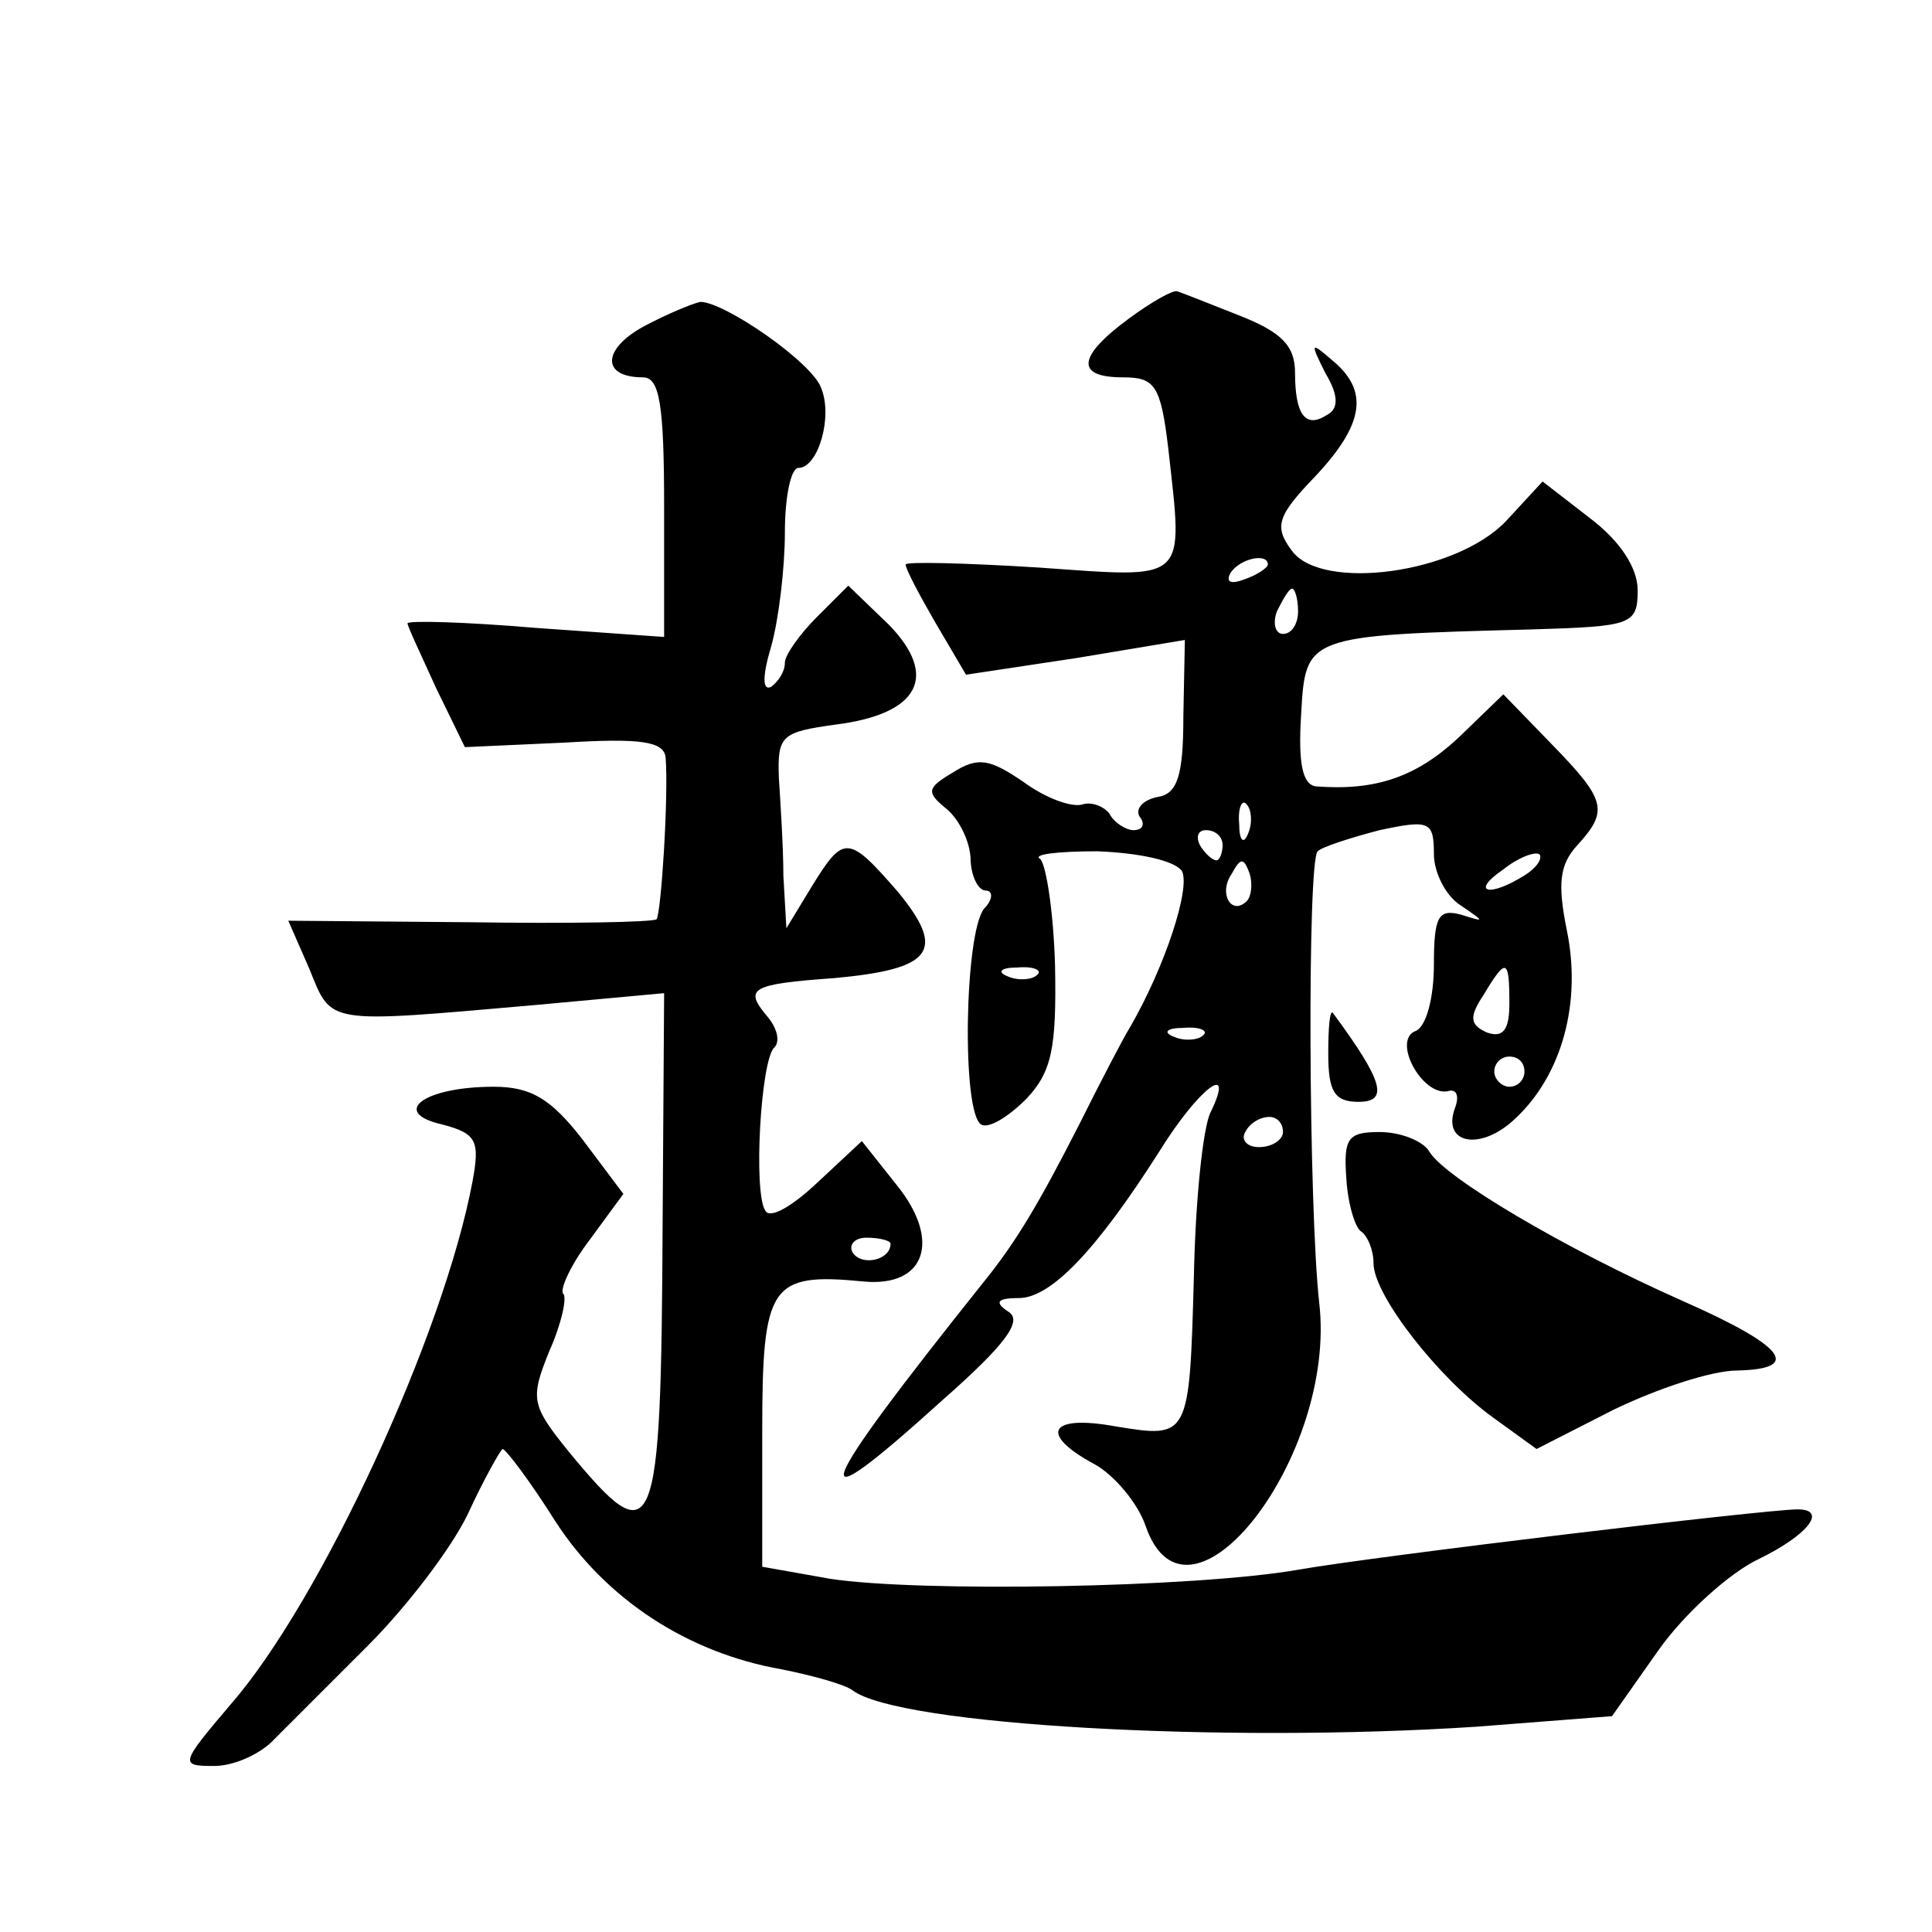
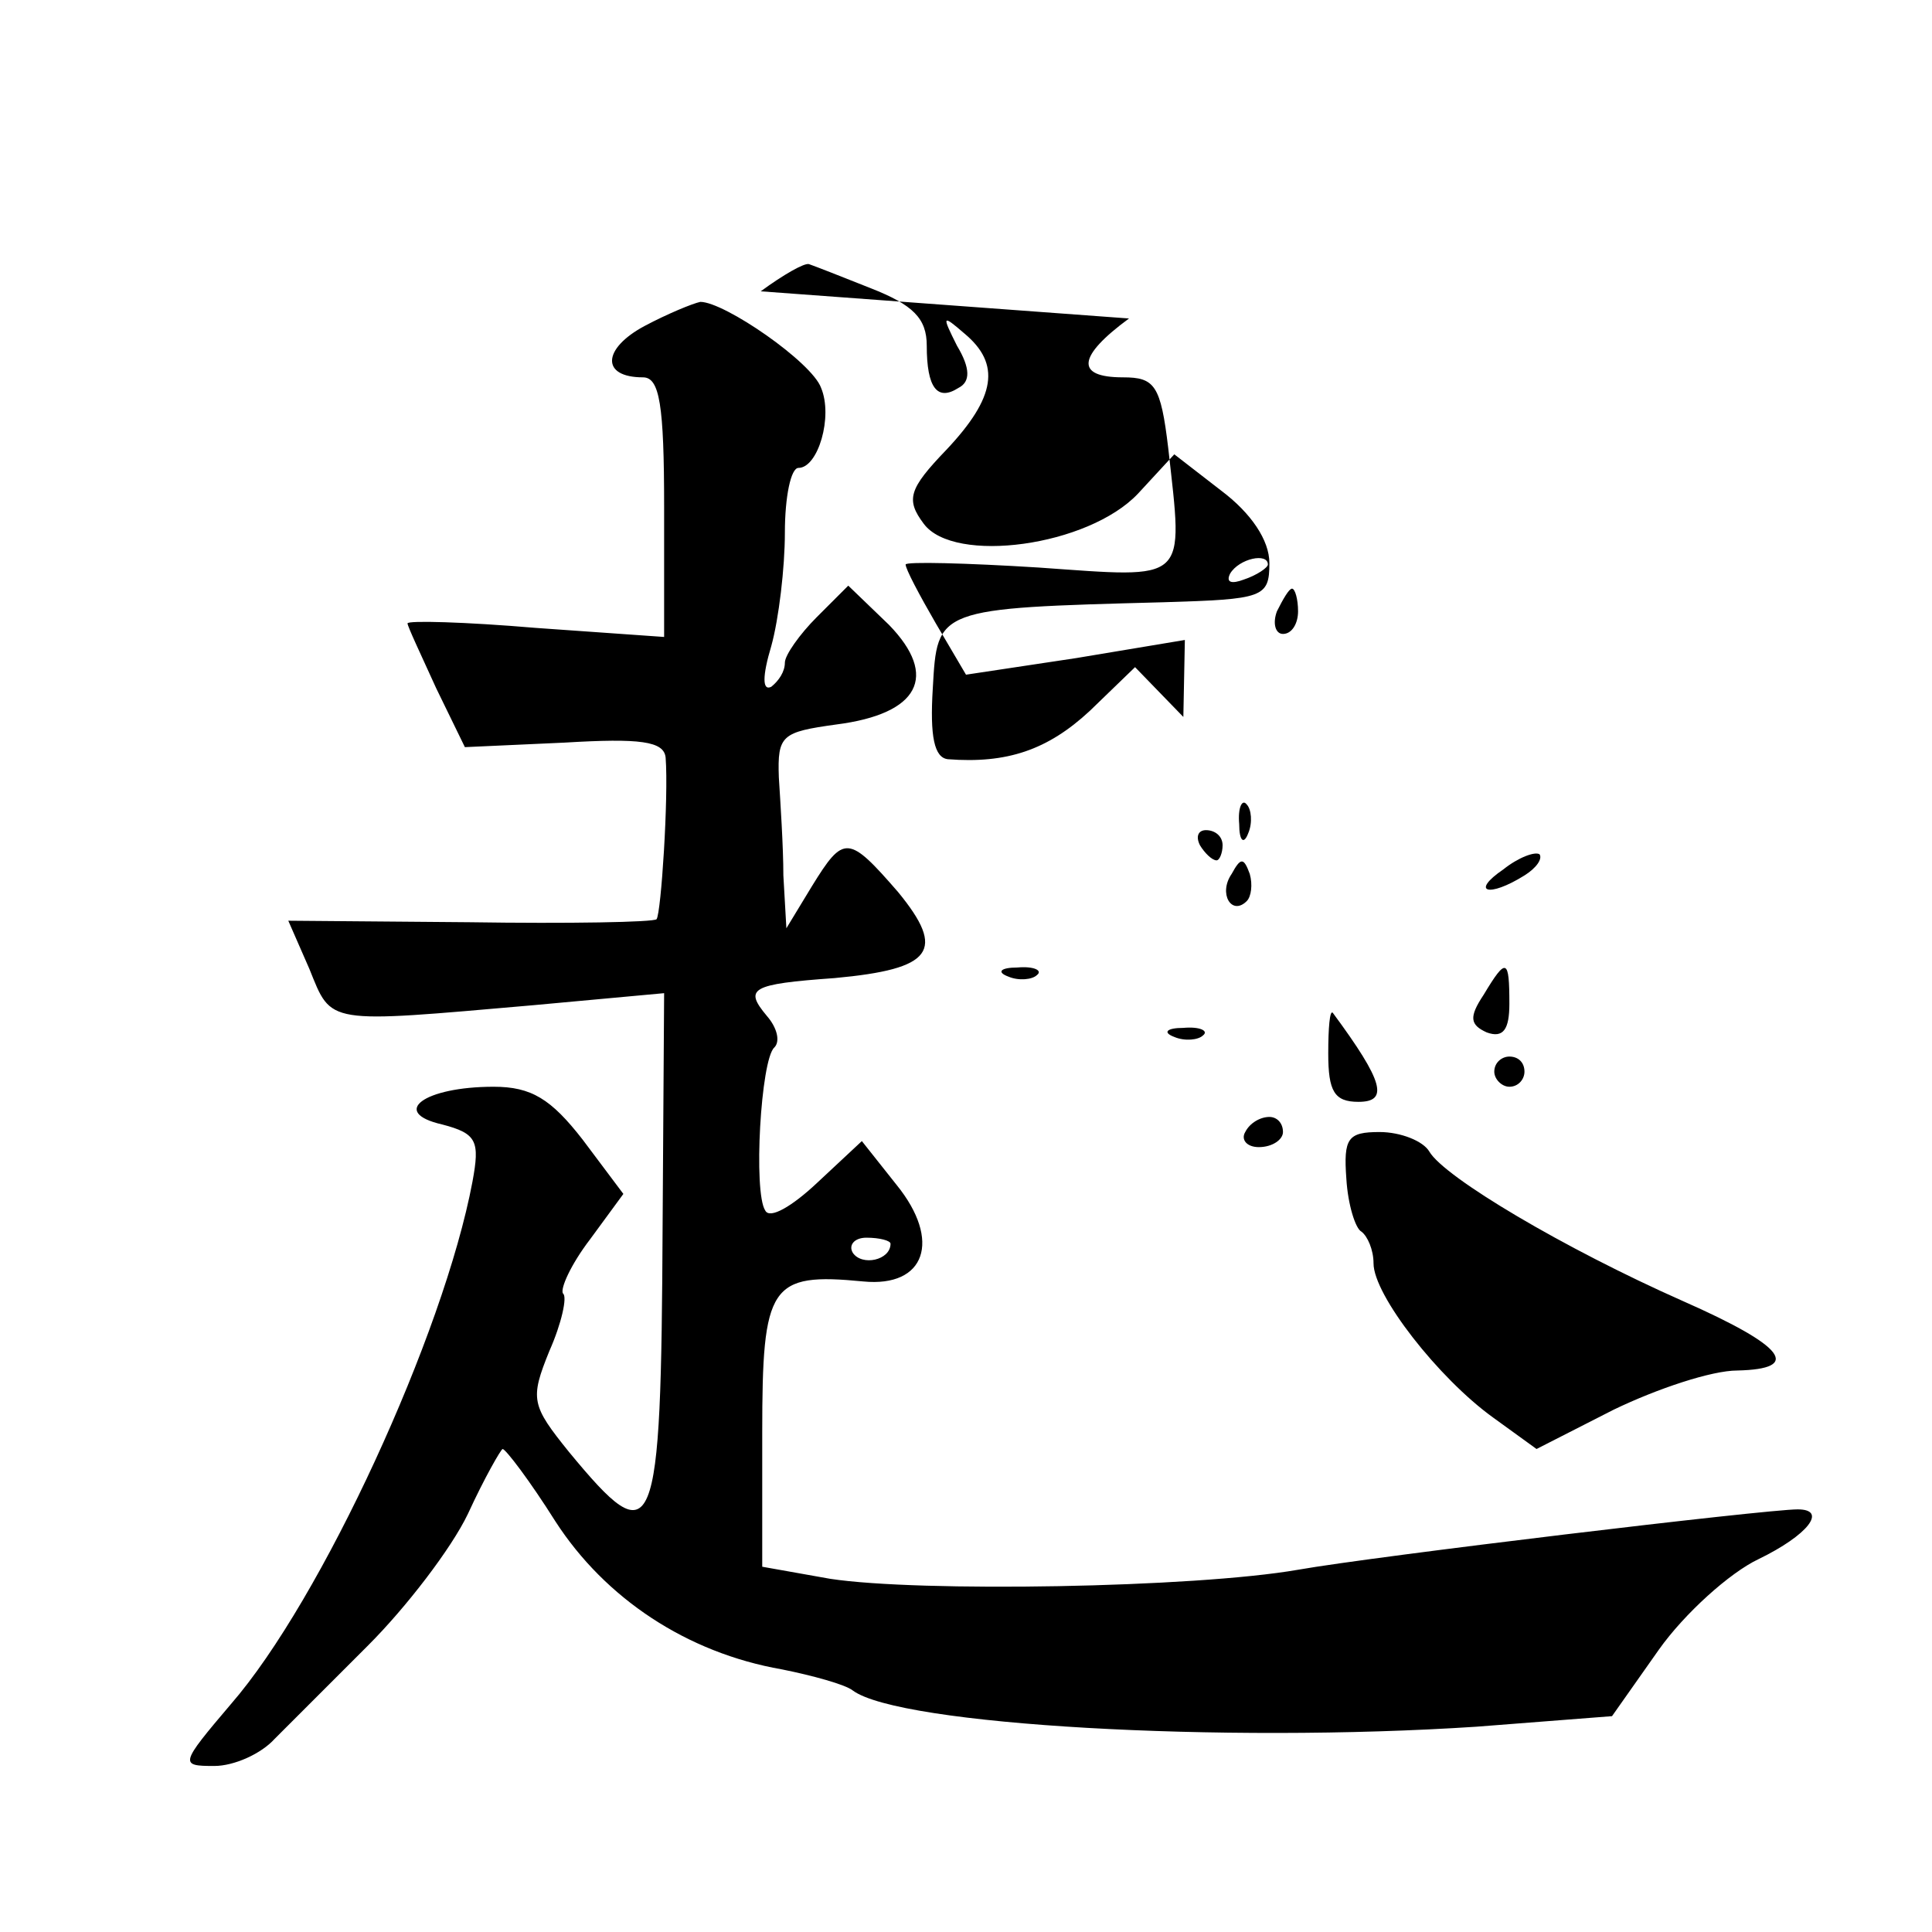
<svg xmlns="http://www.w3.org/2000/svg" version="1.0" width="128pt" height="128pt" viewBox="0 0 128 128" preserveAspectRatio="xMidYMid meet">
  <g transform="translate(0,128) scale(0.1,-0.1)" fill="#0" stroke="none">
-     <path d="M748 1069 c-34 -25 -36 -39 -4 -39 21 0 25 -5 30 -47 10 -90 14 -86 -86 -79 -48 3 -88 4 -88 2 0 -3 9 -20 20 -39 l20 -34 73 11 72 12 -1 -51 c0 -39 -4 -51 -17 -53 -10 -2 -15 -8 -12 -13 4 -5 2 -9 -4 -9 -5 0 -13 5 -16 11 -4 5 -12 8 -18 6 -7 -2 -24 4 -39 15 -22 15 -30 17 -47 6 -17 -10 -17 -13 -5 -23 8 -6 16 -20 17 -33 0 -12 5 -22 10 -22 5 0 5 -6 -1 -12 -13 -16 -15 -135 -2 -143 5 -3 18 5 30 17 17 18 20 34 19 88 -1 36 -6 68 -10 71 -5 3 12 5 38 5 27 -1 51 -6 56 -13 6 -11 -11 -63 -34 -103 -5 -8 -20 -37 -34 -65 -27 -53 -42 -78 -63 -104 -115 -144 -122 -164 -28 -79 42 37 54 53 44 59 -9 6 -8 9 7 9 21 0 51 31 93 97 26 42 51 61 34 26 -5 -10 -10 -58 -11 -108 -3 -108 -3 -108 -52 -100 -44 8 -51 -5 -14 -25 13 -7 29 -26 34 -41 28 -81 127 46 115 148 -7 63 -8 293 -1 299 3 3 22 9 41 14 33 7 36 6 36 -16 0 -12 8 -28 18 -34 16 -11 16 -11 0 -6 -15 4 -18 -1 -18 -33 0 -22 -5 -41 -12 -44 -16 -6 4 -43 21 -40 6 2 8 -3 5 -11 -9 -24 17 -29 40 -7 31 29 44 77 34 125 -6 30 -5 43 7 56 21 23 19 30 -17 67 l-32 33 -30 -29 c-28 -26 -55 -35 -94 -32 -9 1 -12 15 -10 47 3 53 2 53 153 57 66 2 70 3 70 26 0 15 -12 33 -32 48 l-31 24 -24 -26 c-33 -35 -122 -47 -142 -20 -12 16 -10 23 15 49 33 35 36 57 12 77 -15 13 -15 12 -5 -8 9 -15 9 -24 1 -28 -14 -9 -21 0 -21 28 0 18 -9 27 -37 38 -20 8 -38 15 -41 16 -3 1 -17 -7 -32 -18z m92 -163 c0 -2 -7 -7 -16 -10 -8 -3 -12 -2 -9 4 6 10 25 14 25 6z m20 -31 c0 -8 -4 -15 -10 -15 -5 0 -7 7 -4 15 4 8 8 15 10 15 2 0 4 -7 4 -15z m-33 -147 c-3 -8 -6 -5 -6 6 -1 11 2 17 5 13 3 -3 4 -12 1 -19z m-17 -8 c0 -5 -2 -10 -4 -10 -3 0 -8 5 -11 10 -3 6 -1 10 4 10 6 0 11 -4 11 -10z m200 -20 c-24 -15 -36 -11 -14 4 10 8 21 12 24 10 2 -3 -2 -9 -10 -14z m-184 -17 c-10 -10 -19 5 -10 18 6 11 8 11 12 0 2 -7 1 -15 -2 -18z m-139 -49 c-3 -3 -12 -4 -19 -1 -8 3 -5 6 6 6 11 1 17 -2 13 -5z m313 -19 c0 -17 -4 -23 -15 -19 -11 5 -12 10 -2 25 15 25 17 24 17 -6z m-203 -21 c-3 -3 -12 -4 -19 -1 -8 3 -5 6 6 6 11 1 17 -2 13 -5z m213 -24 c0 -5 -4 -10 -10 -10 -5 0 -10 5 -10 10 0 6 5 10 10 10 6 0 10 -4 10 -10z m-160 -40 c0 -5 -7 -10 -16 -10 -8 0 -12 5 -9 10 3 6 10 10 16 10 5 0 9 -4 9 -10z M427 1064 c-28 -15 -29 -34 -1 -34 11 0 14 -18 14 -86 l0 -86 -85 6 c-47 4 -85 5 -85 3 0 -2 9 -21 19 -43 l19 -39 66 3 c50 3 66 1 67 -10 2 -26 -3 -103 -6 -107 -2 -2 -58 -3 -124 -2 l-120 1 14 -32 c15 -37 10 -36 148 -24 l87 8 -1 -153 c-1 -211 -5 -220 -62 -151 -25 31 -26 35 -13 67 8 18 12 36 9 38 -2 3 5 19 18 36 l22 30 -27 36 c-21 27 -34 35 -59 35 -46 0 -69 -17 -34 -25 23 -6 25 -11 20 -38 -19 -101 -100 -277 -160 -346 -34 -40 -34 -41 -11 -41 13 0 31 8 40 18 9 9 37 37 62 62 25 25 55 64 66 87 11 24 22 43 23 43 2 0 18 -21 35 -48 33 -51 87 -87 150 -98 20 -4 42 -10 47 -14 31 -23 245 -35 413 -24 l90 7 31 44 c17 24 47 51 66 60 33 16 46 33 26 33 -21 0 -280 -31 -331 -40 -69 -12 -251 -15 -310 -6 l-45 8 0 89 c0 98 5 106 67 100 41 -4 52 27 22 64 l-23 29 -30 -28 c-16 -15 -31 -24 -34 -18 -8 12 -3 100 6 108 4 4 2 13 -5 21 -15 18 -11 21 45 25 65 6 74 18 42 57 -33 38 -36 38 -57 4 l-17 -28 -2 35 c0 19 -2 49 -3 65 -1 28 2 30 38 35 55 7 68 32 35 66 l-27 26 -21 -21 c-11 -11 -21 -25 -21 -30 0 -6 -4 -12 -9 -16 -6 -3 -6 7 0 27 5 18 9 52 9 75 0 24 4 43 9 43 13 0 23 34 15 53 -6 17 -64 57 -80 57 -5 -1 -22 -8 -37 -16z m163 -608 c0 -11 -19 -15 -25 -6 -3 5 1 10 9 10 9 0 16 -2 16 -4z M880 582 c0 -25 4 -32 20 -32 20 0 17 13 -17 59 -2 2 -3 -10 -3 -27z M892 499 c1 -17 6 -33 10 -35 4 -3 8 -12 8 -21 0 -21 43 -76 79 -102 l29 -21 51 26 c29 14 65 26 82 26 43 1 32 16 -36 46 -79 35 -158 82 -168 99 -4 7 -19 13 -33 13 -21 0 -24 -4 -22 -31z" />
+     <path d="M748 1069 c-34 -25 -36 -39 -4 -39 21 0 25 -5 30 -47 10 -90 14 -86 -86 -79 -48 3 -88 4 -88 2 0 -3 9 -20 20 -39 l20 -34 73 11 72 12 -1 -51 l-32 33 -30 -29 c-28 -26 -55 -35 -94 -32 -9 1 -12 15 -10 47 3 53 2 53 153 57 66 2 70 3 70 26 0 15 -12 33 -32 48 l-31 24 -24 -26 c-33 -35 -122 -47 -142 -20 -12 16 -10 23 15 49 33 35 36 57 12 77 -15 13 -15 12 -5 -8 9 -15 9 -24 1 -28 -14 -9 -21 0 -21 28 0 18 -9 27 -37 38 -20 8 -38 15 -41 16 -3 1 -17 -7 -32 -18z m92 -163 c0 -2 -7 -7 -16 -10 -8 -3 -12 -2 -9 4 6 10 25 14 25 6z m20 -31 c0 -8 -4 -15 -10 -15 -5 0 -7 7 -4 15 4 8 8 15 10 15 2 0 4 -7 4 -15z m-33 -147 c-3 -8 -6 -5 -6 6 -1 11 2 17 5 13 3 -3 4 -12 1 -19z m-17 -8 c0 -5 -2 -10 -4 -10 -3 0 -8 5 -11 10 -3 6 -1 10 4 10 6 0 11 -4 11 -10z m200 -20 c-24 -15 -36 -11 -14 4 10 8 21 12 24 10 2 -3 -2 -9 -10 -14z m-184 -17 c-10 -10 -19 5 -10 18 6 11 8 11 12 0 2 -7 1 -15 -2 -18z m-139 -49 c-3 -3 -12 -4 -19 -1 -8 3 -5 6 6 6 11 1 17 -2 13 -5z m313 -19 c0 -17 -4 -23 -15 -19 -11 5 -12 10 -2 25 15 25 17 24 17 -6z m-203 -21 c-3 -3 -12 -4 -19 -1 -8 3 -5 6 6 6 11 1 17 -2 13 -5z m213 -24 c0 -5 -4 -10 -10 -10 -5 0 -10 5 -10 10 0 6 5 10 10 10 6 0 10 -4 10 -10z m-160 -40 c0 -5 -7 -10 -16 -10 -8 0 -12 5 -9 10 3 6 10 10 16 10 5 0 9 -4 9 -10z M427 1064 c-28 -15 -29 -34 -1 -34 11 0 14 -18 14 -86 l0 -86 -85 6 c-47 4 -85 5 -85 3 0 -2 9 -21 19 -43 l19 -39 66 3 c50 3 66 1 67 -10 2 -26 -3 -103 -6 -107 -2 -2 -58 -3 -124 -2 l-120 1 14 -32 c15 -37 10 -36 148 -24 l87 8 -1 -153 c-1 -211 -5 -220 -62 -151 -25 31 -26 35 -13 67 8 18 12 36 9 38 -2 3 5 19 18 36 l22 30 -27 36 c-21 27 -34 35 -59 35 -46 0 -69 -17 -34 -25 23 -6 25 -11 20 -38 -19 -101 -100 -277 -160 -346 -34 -40 -34 -41 -11 -41 13 0 31 8 40 18 9 9 37 37 62 62 25 25 55 64 66 87 11 24 22 43 23 43 2 0 18 -21 35 -48 33 -51 87 -87 150 -98 20 -4 42 -10 47 -14 31 -23 245 -35 413 -24 l90 7 31 44 c17 24 47 51 66 60 33 16 46 33 26 33 -21 0 -280 -31 -331 -40 -69 -12 -251 -15 -310 -6 l-45 8 0 89 c0 98 5 106 67 100 41 -4 52 27 22 64 l-23 29 -30 -28 c-16 -15 -31 -24 -34 -18 -8 12 -3 100 6 108 4 4 2 13 -5 21 -15 18 -11 21 45 25 65 6 74 18 42 57 -33 38 -36 38 -57 4 l-17 -28 -2 35 c0 19 -2 49 -3 65 -1 28 2 30 38 35 55 7 68 32 35 66 l-27 26 -21 -21 c-11 -11 -21 -25 -21 -30 0 -6 -4 -12 -9 -16 -6 -3 -6 7 0 27 5 18 9 52 9 75 0 24 4 43 9 43 13 0 23 34 15 53 -6 17 -64 57 -80 57 -5 -1 -22 -8 -37 -16z m163 -608 c0 -11 -19 -15 -25 -6 -3 5 1 10 9 10 9 0 16 -2 16 -4z M880 582 c0 -25 4 -32 20 -32 20 0 17 13 -17 59 -2 2 -3 -10 -3 -27z M892 499 c1 -17 6 -33 10 -35 4 -3 8 -12 8 -21 0 -21 43 -76 79 -102 l29 -21 51 26 c29 14 65 26 82 26 43 1 32 16 -36 46 -79 35 -158 82 -168 99 -4 7 -19 13 -33 13 -21 0 -24 -4 -22 -31z" />
  </g>
</svg>